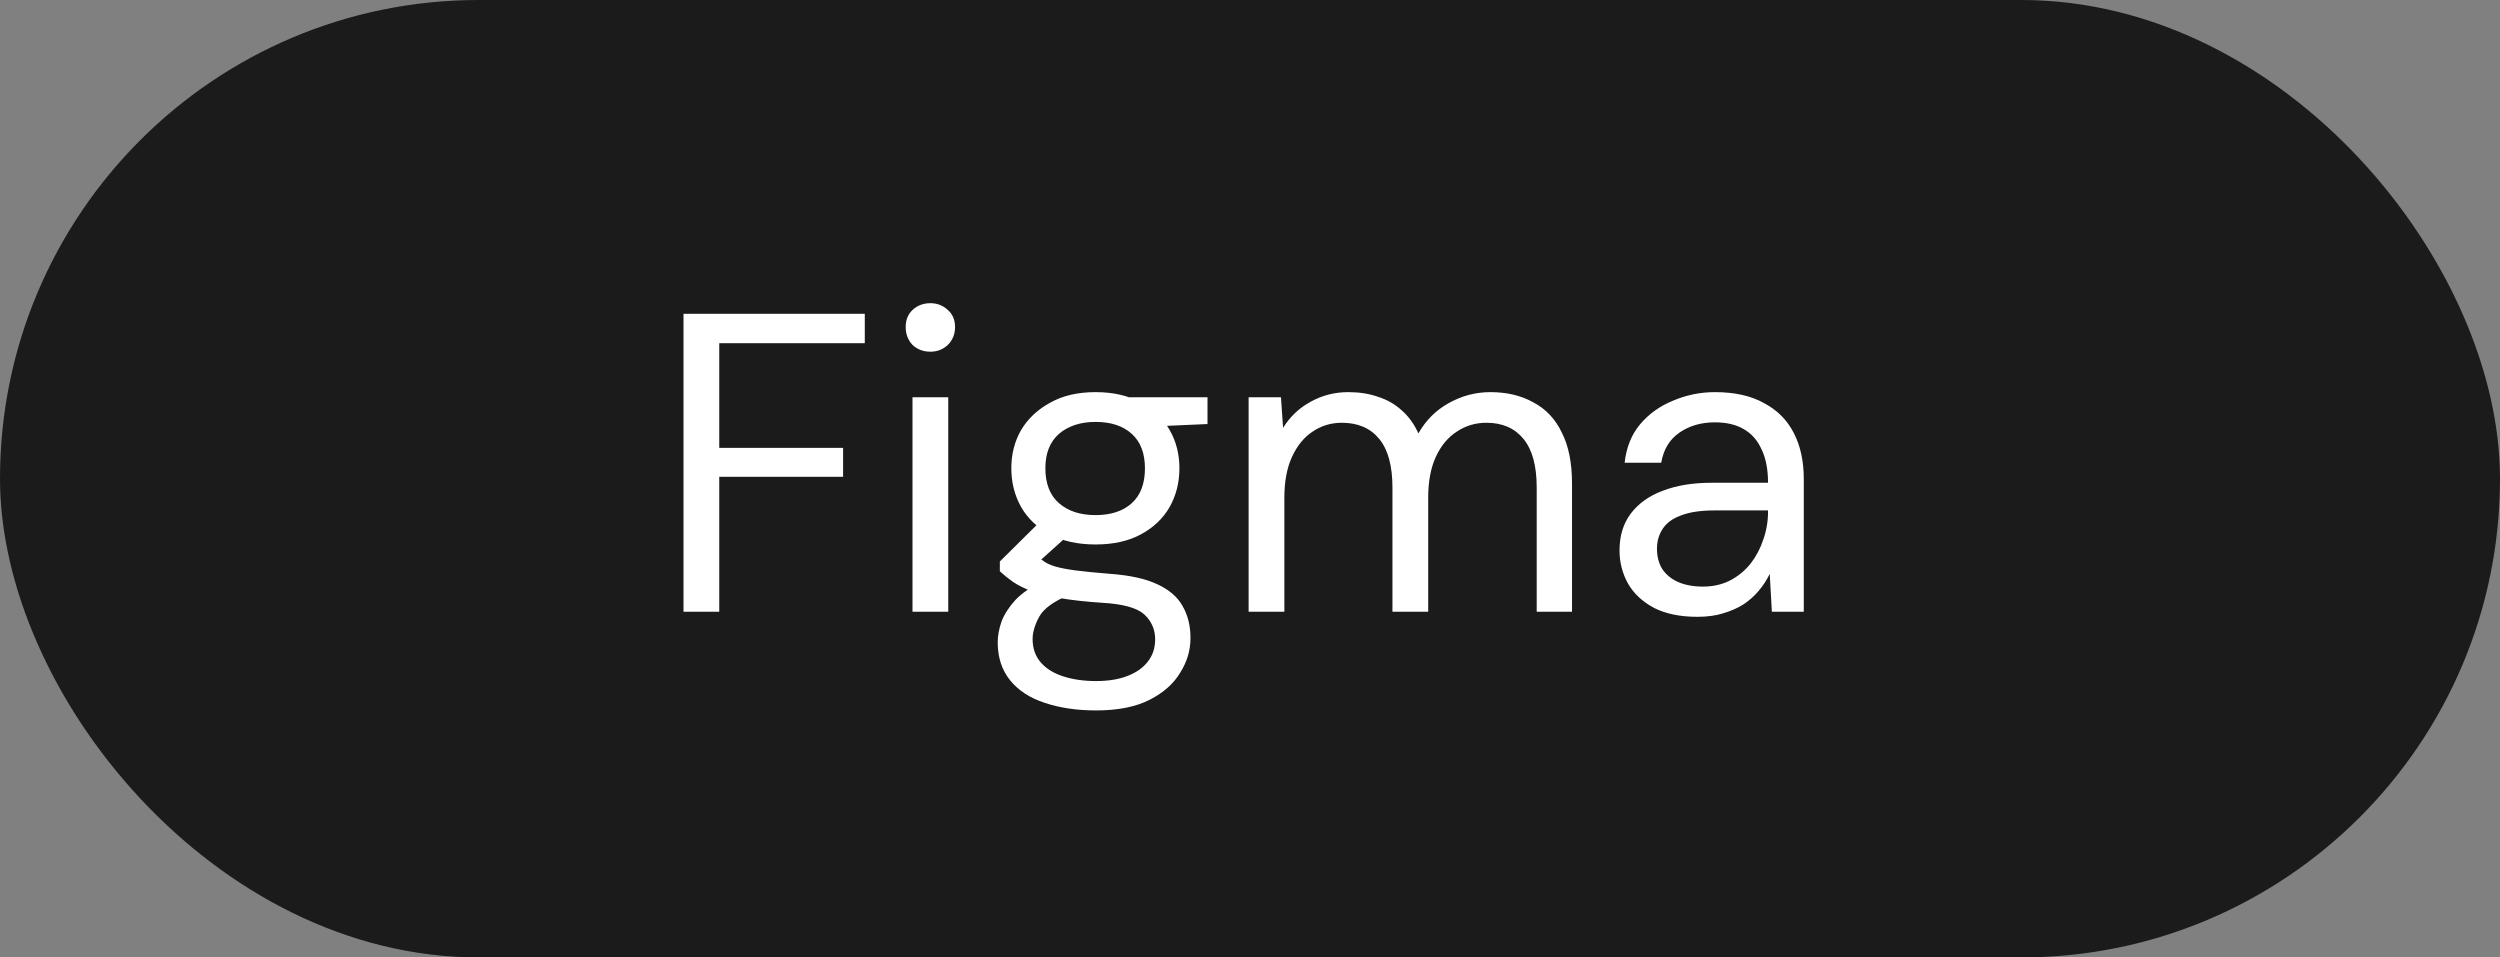
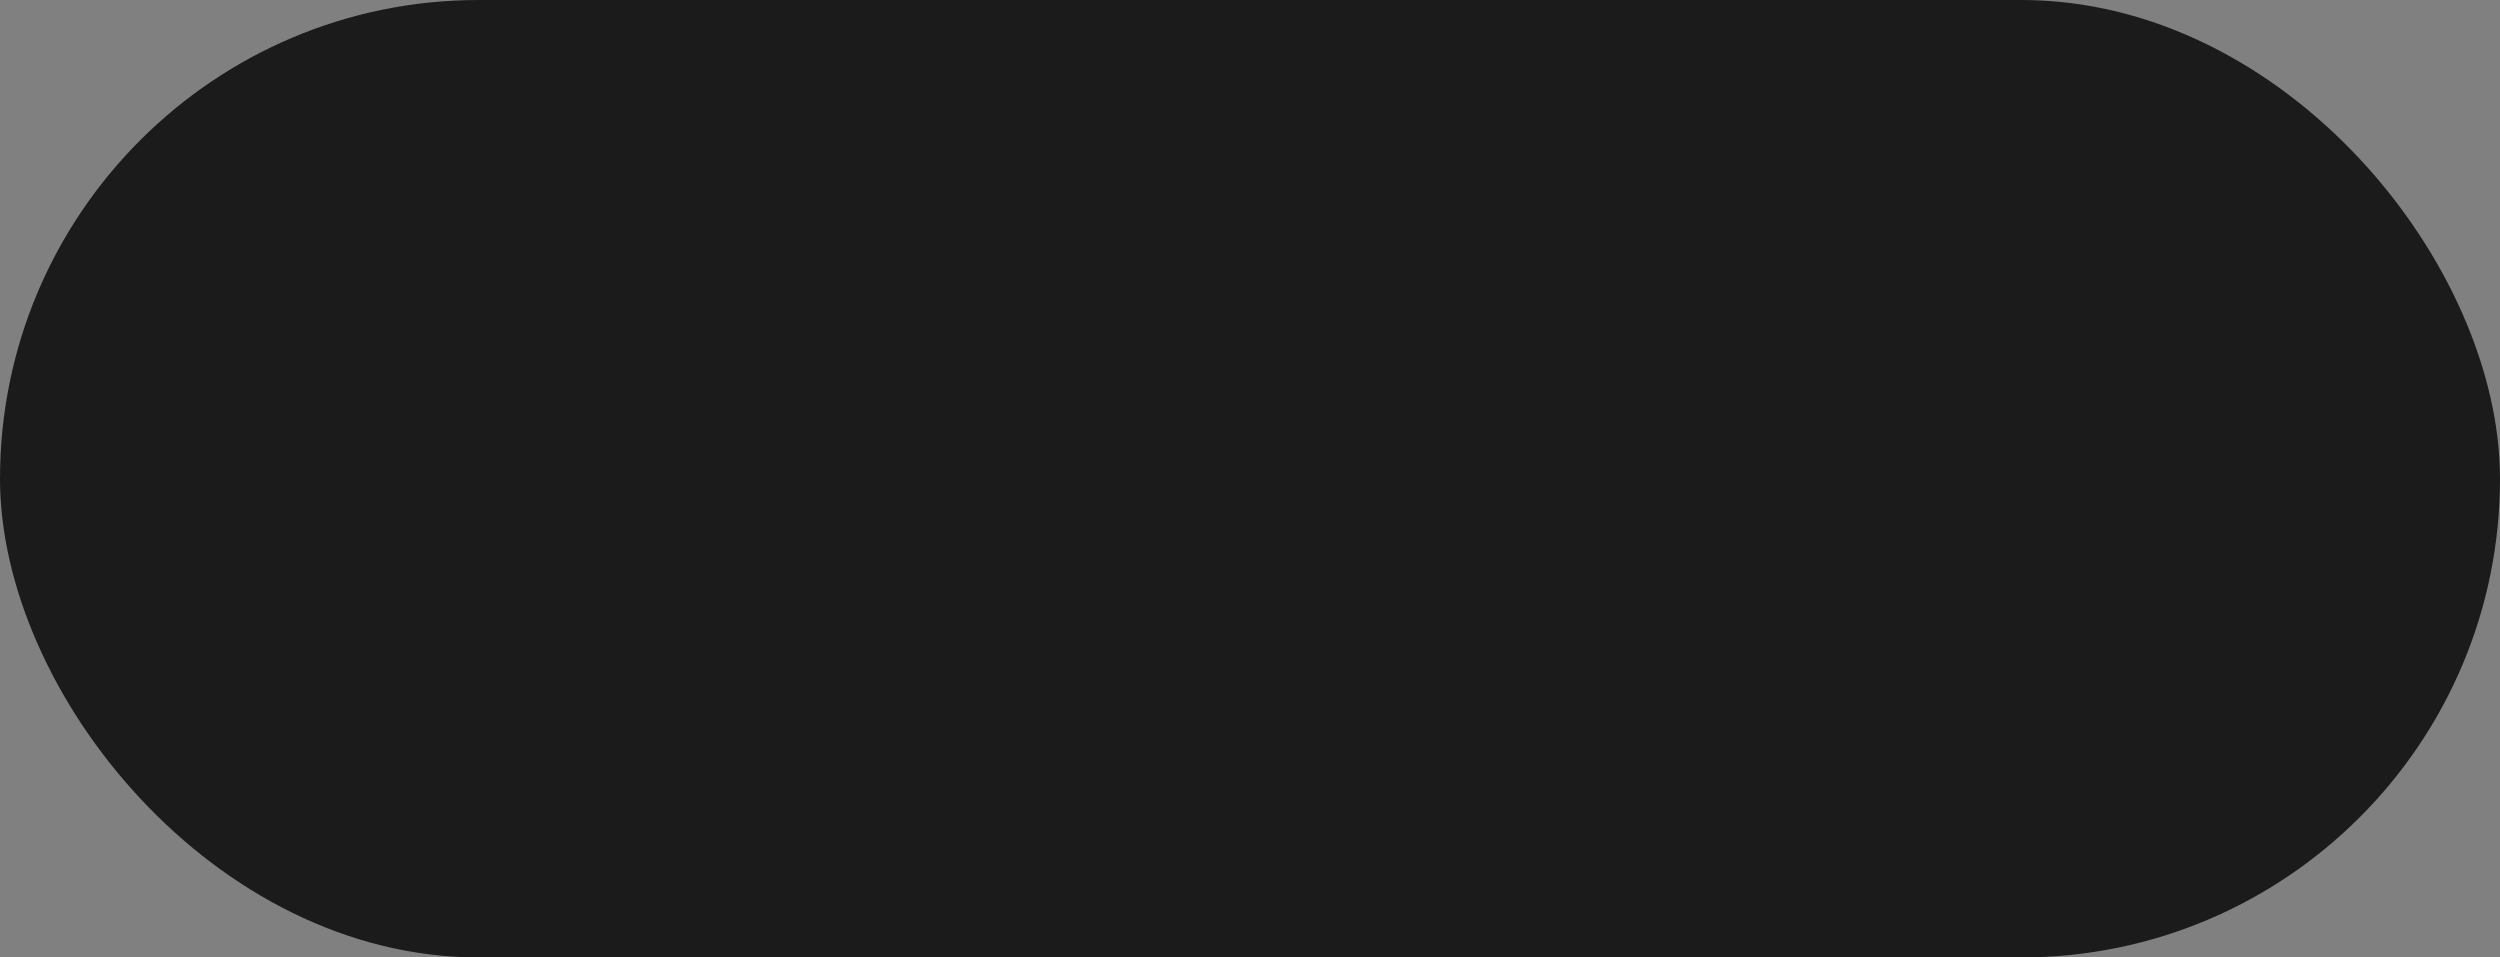
<svg xmlns="http://www.w3.org/2000/svg" width="94" height="36" viewBox="0 0 94 36" fill="none">
  <rect x="0" y="0" width="94" height="36" fill="#808080" stroke="none" />
  <rect width="94" height="36" rx="18" fill="#1B1B1B" />
-   <path d="M25.7 23V11.8H32.516V12.904H27.044V16.84H31.7V17.928H27.044V23H25.7ZM34.31 23V14.936H35.654V23H34.31ZM34.983 13.224C34.716 13.224 34.492 13.139 34.31 12.968C34.14 12.787 34.054 12.563 34.054 12.296C34.054 12.029 34.14 11.816 34.31 11.656C34.492 11.485 34.716 11.4 34.983 11.4C35.239 11.4 35.457 11.485 35.639 11.656C35.82 11.816 35.91 12.029 35.91 12.296C35.91 12.563 35.82 12.787 35.639 12.968C35.457 13.139 35.239 13.224 34.983 13.224ZM41.21 26.712C40.485 26.712 39.84 26.616 39.274 26.424C38.72 26.243 38.288 25.96 37.978 25.576C37.669 25.192 37.514 24.717 37.514 24.152C37.514 23.907 37.562 23.645 37.658 23.368C37.765 23.091 37.941 22.819 38.186 22.552C38.442 22.285 38.8 22.045 39.258 21.832L40.186 22.376C39.621 22.611 39.253 22.877 39.082 23.176C38.912 23.485 38.826 23.768 38.826 24.024C38.826 24.376 38.928 24.669 39.13 24.904C39.333 25.139 39.616 25.315 39.978 25.432C40.341 25.549 40.752 25.608 41.21 25.608C41.669 25.608 42.064 25.544 42.394 25.416C42.725 25.288 42.981 25.107 43.162 24.872C43.344 24.637 43.434 24.36 43.434 24.04C43.434 23.667 43.296 23.352 43.018 23.096C42.741 22.851 42.213 22.707 41.434 22.664C40.805 22.621 40.277 22.563 39.85 22.488C39.424 22.413 39.072 22.328 38.794 22.232C38.517 22.125 38.282 22.008 38.09 21.88C37.909 21.752 37.744 21.619 37.594 21.48V21.112L39.146 19.576L40.314 19.992L38.714 21.432L38.922 20.872C39.04 20.957 39.152 21.037 39.258 21.112C39.365 21.187 39.509 21.251 39.69 21.304C39.872 21.357 40.122 21.405 40.442 21.448C40.773 21.491 41.205 21.533 41.738 21.576C42.474 21.629 43.061 21.757 43.498 21.96C43.946 22.163 44.266 22.435 44.458 22.776C44.661 23.117 44.762 23.523 44.762 23.992C44.762 24.451 44.634 24.883 44.378 25.288C44.133 25.704 43.749 26.045 43.226 26.312C42.704 26.579 42.032 26.712 41.21 26.712ZM41.194 20.472C40.522 20.472 39.946 20.344 39.466 20.088C38.997 19.832 38.64 19.491 38.394 19.064C38.149 18.627 38.026 18.141 38.026 17.608C38.026 17.075 38.149 16.595 38.394 16.168C38.65 15.741 39.013 15.4 39.482 15.144C39.952 14.877 40.522 14.744 41.194 14.744C41.866 14.744 42.437 14.877 42.906 15.144C43.376 15.4 43.733 15.741 43.978 16.168C44.224 16.595 44.346 17.075 44.346 17.608C44.346 18.141 44.224 18.627 43.978 19.064C43.733 19.491 43.376 19.832 42.906 20.088C42.437 20.344 41.866 20.472 41.194 20.472ZM41.194 19.368C41.77 19.368 42.224 19.219 42.554 18.92C42.885 18.621 43.05 18.184 43.05 17.608C43.05 17.043 42.885 16.611 42.554 16.312C42.224 16.013 41.77 15.864 41.194 15.864C40.629 15.864 40.17 16.013 39.818 16.312C39.477 16.611 39.306 17.043 39.306 17.608C39.306 18.184 39.477 18.621 39.818 18.92C40.16 19.219 40.618 19.368 41.194 19.368ZM42.506 16.072L42.106 14.936H45.402V15.944L42.506 16.072ZM46.948 23V14.936H48.164L48.244 16.088C48.5 15.672 48.842 15.347 49.268 15.112C49.706 14.867 50.18 14.744 50.692 14.744C51.108 14.744 51.481 14.803 51.812 14.92C52.154 15.027 52.452 15.197 52.708 15.432C52.964 15.656 53.172 15.944 53.332 16.296C53.609 15.805 53.988 15.427 54.468 15.16C54.959 14.883 55.481 14.744 56.036 14.744C56.655 14.744 57.194 14.872 57.652 15.128C58.121 15.373 58.479 15.752 58.724 16.264C58.98 16.765 59.108 17.405 59.108 18.184V23H57.78V18.328C57.78 17.517 57.615 16.909 57.284 16.504C56.953 16.099 56.489 15.896 55.892 15.896C55.476 15.896 55.103 16.008 54.772 16.232C54.441 16.445 54.18 16.76 53.988 17.176C53.796 17.592 53.7 18.104 53.7 18.712V23H52.356V18.328C52.356 17.517 52.191 16.909 51.86 16.504C51.529 16.099 51.06 15.896 50.452 15.896C50.047 15.896 49.679 16.008 49.348 16.232C49.028 16.445 48.772 16.76 48.58 17.176C48.388 17.592 48.292 18.104 48.292 18.712V23H46.948ZM63.822 23.192C63.172 23.192 62.627 23.08 62.19 22.856C61.753 22.621 61.428 22.317 61.214 21.944C61.001 21.56 60.894 21.144 60.894 20.696C60.894 20.152 61.033 19.693 61.31 19.32C61.598 18.936 61.998 18.648 62.51 18.456C63.033 18.253 63.646 18.152 64.35 18.152H66.478C66.478 17.651 66.398 17.235 66.238 16.904C66.089 16.563 65.865 16.307 65.566 16.136C65.278 15.965 64.915 15.88 64.478 15.88C63.966 15.88 63.523 16.008 63.15 16.264C62.777 16.52 62.547 16.899 62.462 17.4H61.086C61.15 16.824 61.342 16.344 61.662 15.96C61.993 15.565 62.409 15.267 62.91 15.064C63.411 14.851 63.934 14.744 64.478 14.744C65.225 14.744 65.844 14.883 66.334 15.16C66.835 15.427 67.209 15.805 67.454 16.296C67.7 16.776 67.822 17.347 67.822 18.008V23H66.622L66.542 21.576C66.436 21.8 66.297 22.013 66.126 22.216C65.966 22.408 65.774 22.579 65.55 22.728C65.326 22.867 65.07 22.979 64.782 23.064C64.505 23.149 64.185 23.192 63.822 23.192ZM64.03 22.056C64.403 22.056 64.74 21.981 65.038 21.832C65.347 21.672 65.609 21.459 65.822 21.192C66.035 20.915 66.195 20.611 66.302 20.28C66.419 19.949 66.478 19.603 66.478 19.24V19.192H64.462C63.94 19.192 63.518 19.256 63.198 19.384C62.878 19.501 62.649 19.672 62.51 19.896C62.371 20.109 62.302 20.355 62.302 20.632C62.302 20.92 62.366 21.171 62.494 21.384C62.633 21.597 62.83 21.763 63.086 21.88C63.353 21.997 63.667 22.056 64.03 22.056Z" fill="white" />
</svg>